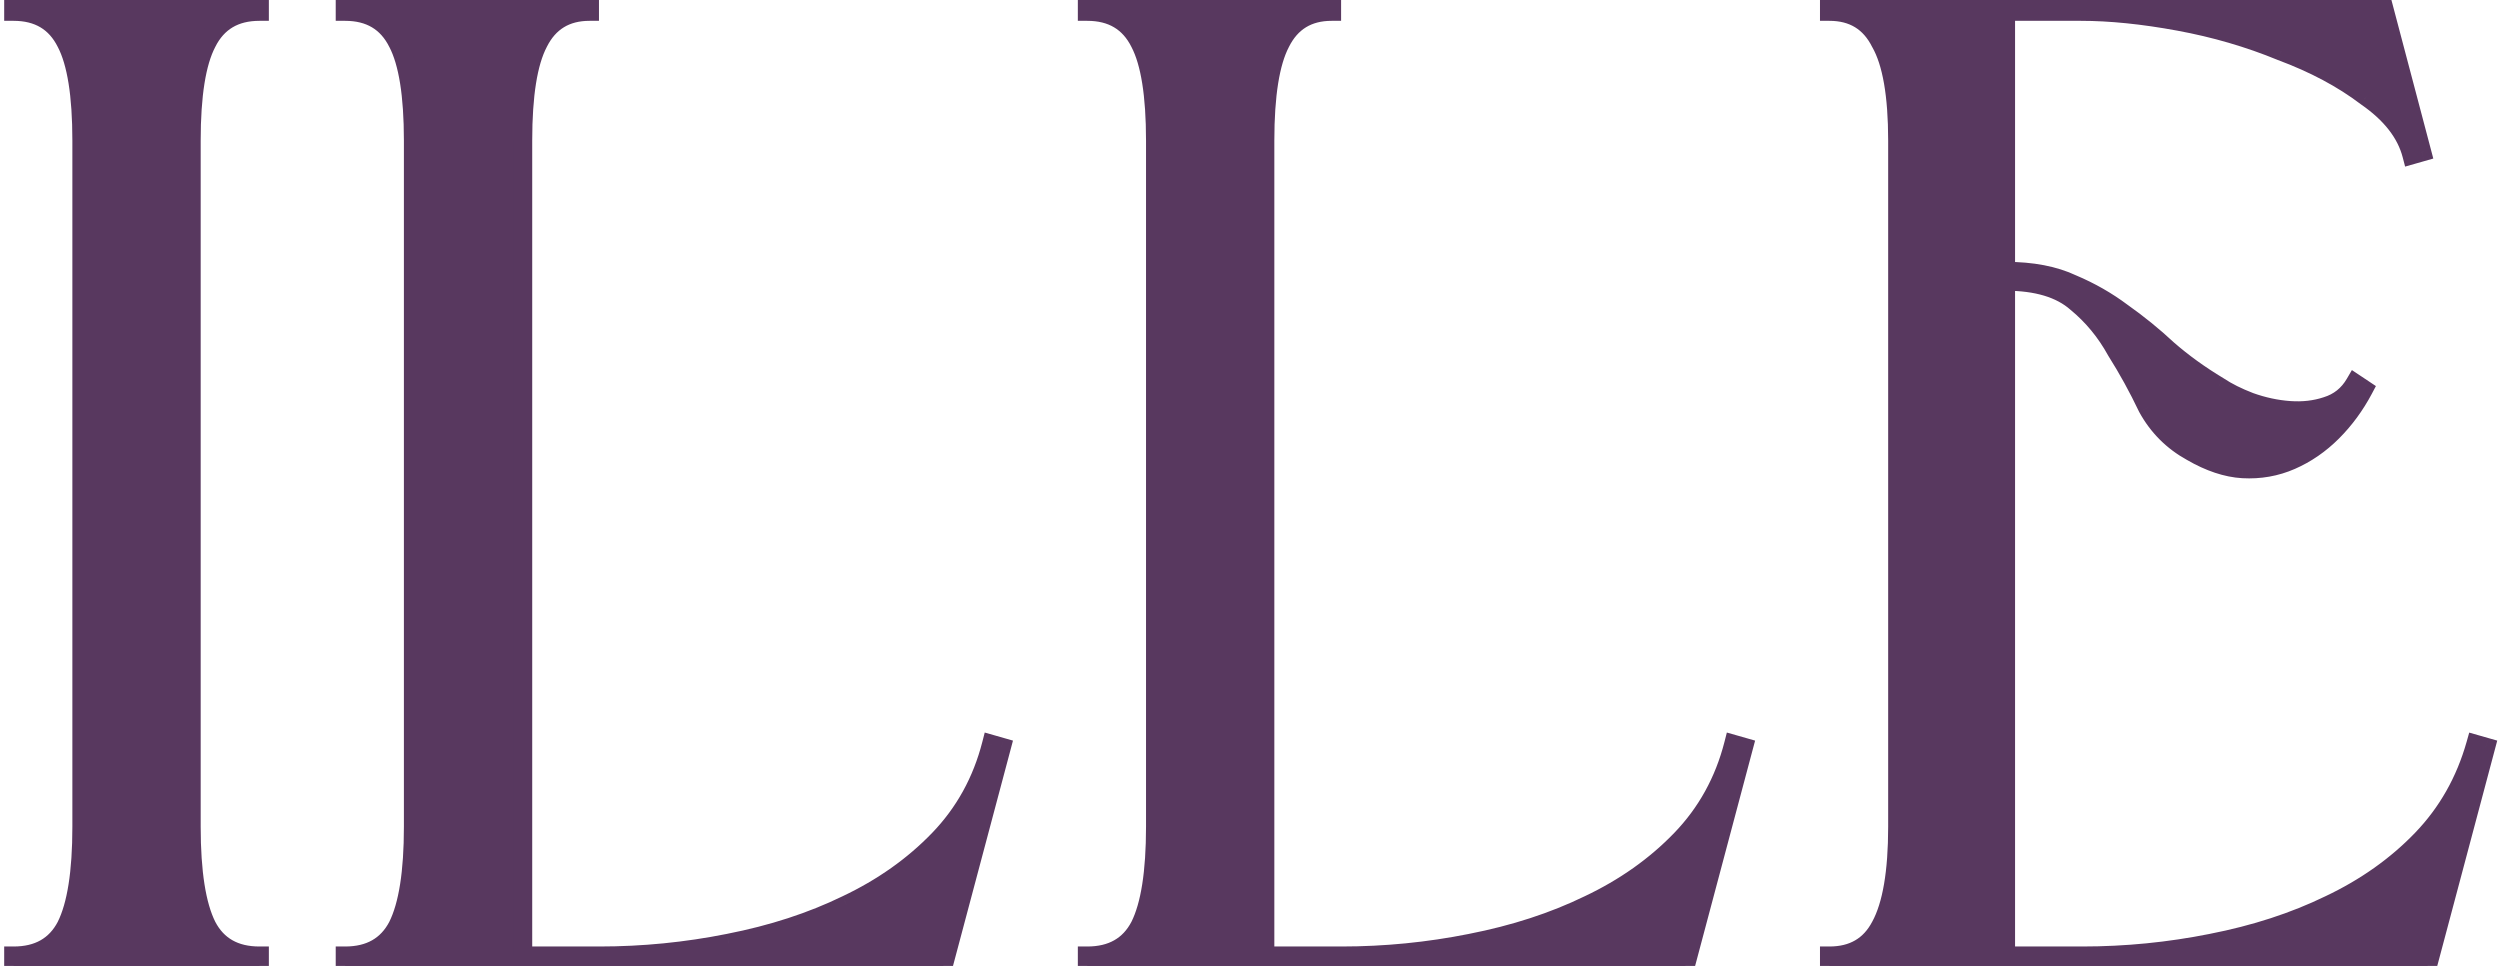
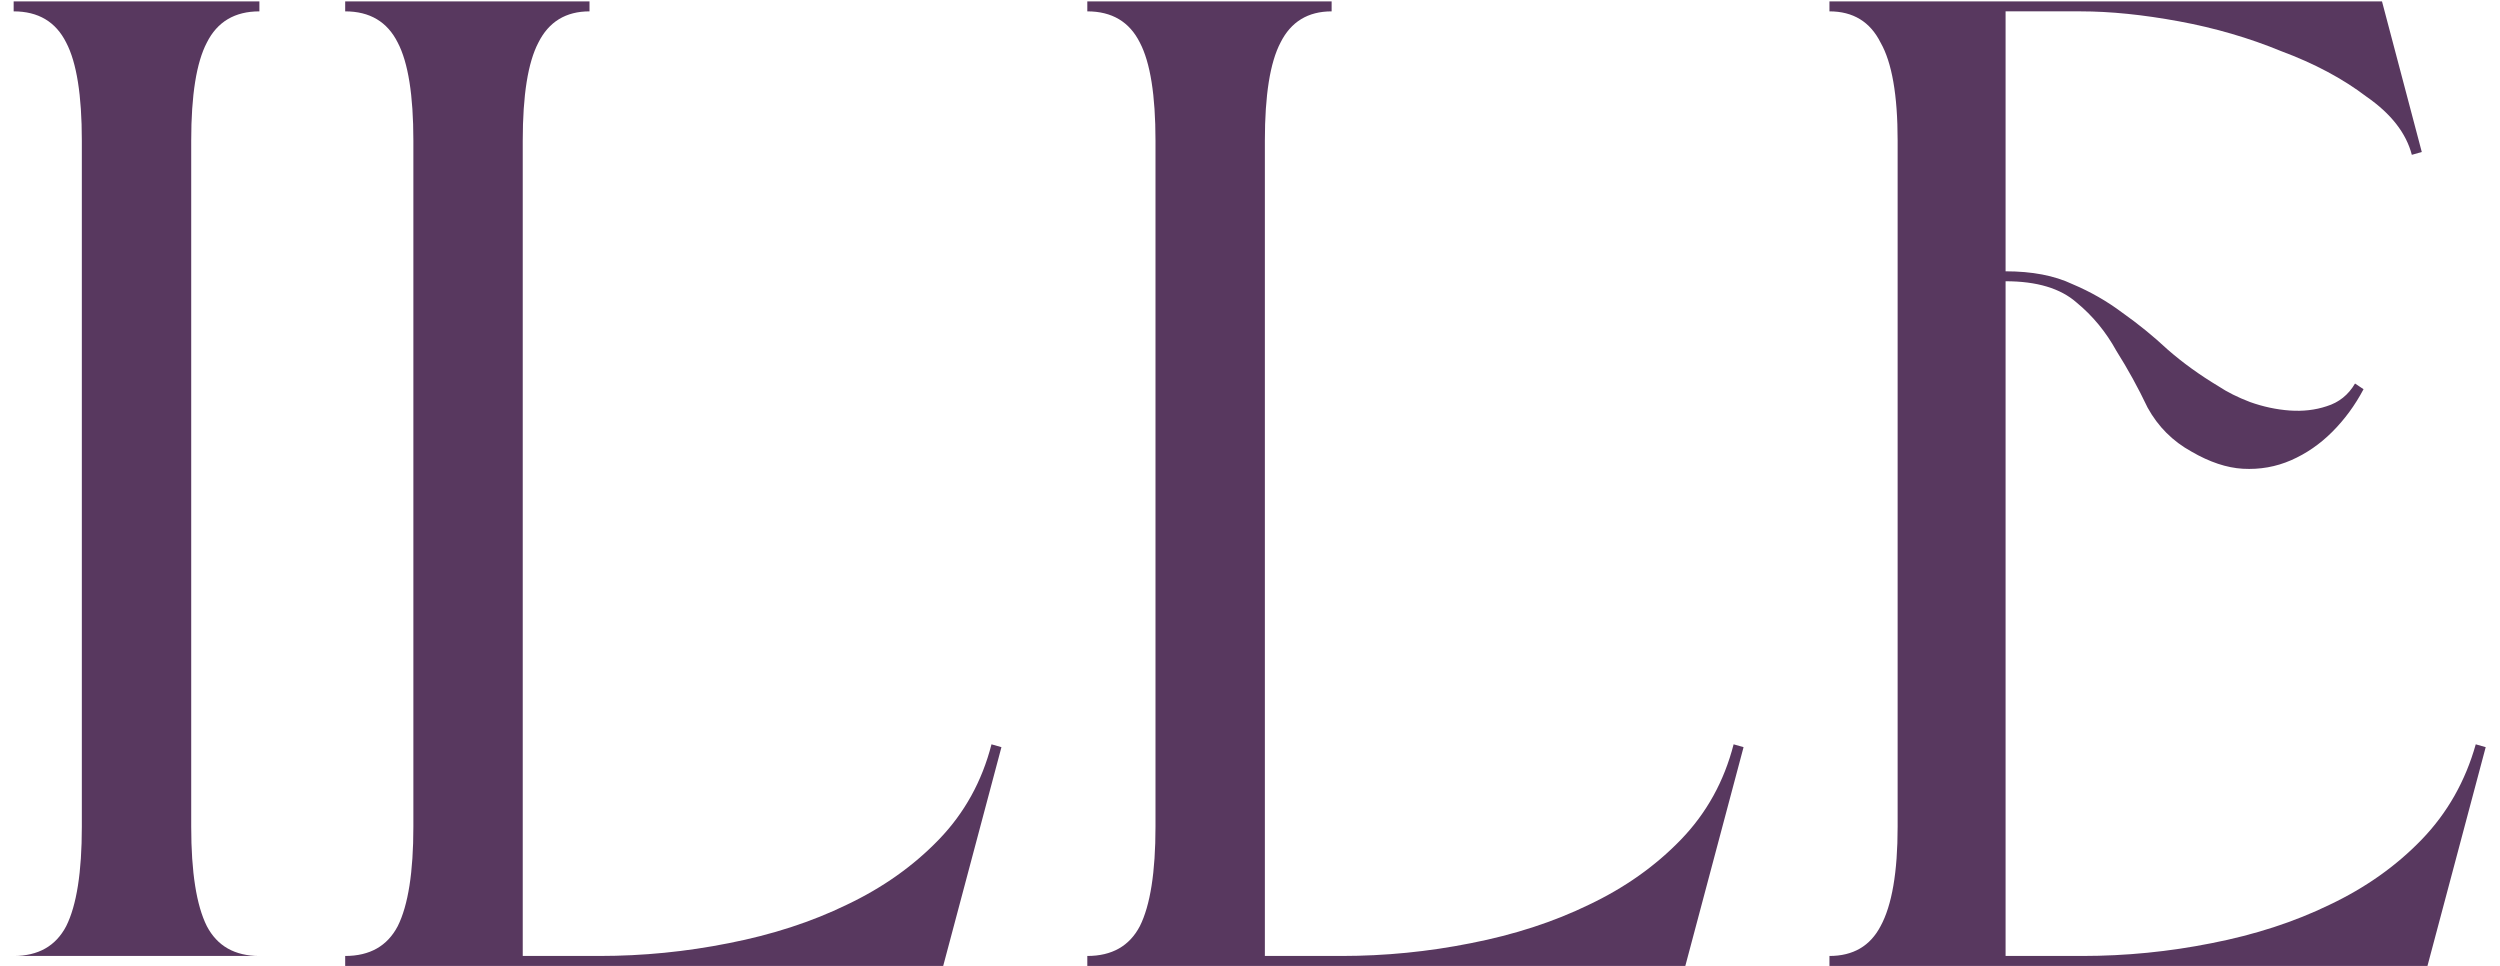
<svg xmlns="http://www.w3.org/2000/svg" width="132" height="51" viewBox="0 0 132 51" fill="none">
-   <path d="M4.321 7.425C4.321 5.025 4.046 3.3 3.496 2.25C2.946 1.15 2.021 0.6 0.721 0.6V0.075H13.696V0.6C12.396 0.6 11.471 1.15 10.921 2.25C10.371 3.3 10.096 5.025 10.096 7.425V43.65C10.096 46.05 10.371 47.8 10.921 48.9C11.471 49.95 12.396 50.475 13.696 50.475V51H0.721V50.475C2.021 50.475 2.946 49.95 3.496 48.9C4.046 47.8 4.321 46.05 4.321 43.65V7.425ZM21.826 7.425C21.826 5.025 21.551 3.3 21.001 2.25C20.451 1.15 19.526 0.6 18.226 0.6V0.075H31.126V0.6C29.876 0.6 28.976 1.15 28.426 2.25C27.876 3.3 27.601 5.025 27.601 7.425V50.475H31.651C33.951 50.475 36.226 50.25 38.476 49.8C40.776 49.35 42.851 48.675 44.701 47.775C46.601 46.875 48.226 45.725 49.576 44.325C50.926 42.925 51.851 41.25 52.351 39.3L52.876 39.45L49.801 51H18.226V50.475C19.526 50.475 20.451 49.95 21.001 48.9C21.551 47.8 21.826 46.05 21.826 43.65V7.425ZM61.01 7.425C61.01 5.025 60.735 3.3 60.185 2.25C59.635 1.15 58.71 0.6 57.41 0.6V0.075H70.31V0.6C69.06 0.6 68.16 1.15 67.61 2.25C67.06 3.3 66.785 5.025 66.785 7.425V50.475H70.835C73.135 50.475 75.41 50.25 77.66 49.8C79.96 49.35 82.035 48.675 83.885 47.775C85.785 46.875 87.41 45.725 88.76 44.325C90.11 42.925 91.035 41.25 91.535 39.3L92.06 39.45L88.985 51H57.41V50.475C58.71 50.475 59.635 49.95 60.185 48.9C60.735 47.8 61.01 46.05 61.01 43.65V7.425ZM109.945 50.475C112.245 50.475 114.52 50.25 116.77 49.8C119.07 49.35 121.145 48.675 122.995 47.775C124.895 46.875 126.52 45.725 127.87 44.325C129.22 42.925 130.17 41.25 130.72 39.3L131.245 39.45L128.17 51H96.595V50.475C97.845 50.475 98.745 49.95 99.295 48.9C99.895 47.8 100.195 46.05 100.195 43.65V7.425C100.195 5.025 99.895 3.3 99.295 2.25C98.745 1.15 97.845 0.6 96.595 0.6V0.075H125.77L127.87 8.025L127.345 8.175C127.045 7.025 126.245 6 124.945 5.1C123.695 4.15 122.195 3.35 120.445 2.7C118.745 2 116.945 1.475 115.045 1.125C113.145 0.775 111.42 0.6 109.87 0.6H105.895V14.325C107.295 14.325 108.47 14.55 109.42 15C110.37 15.4 111.245 15.9 112.045 16.5C112.895 17.1 113.695 17.75 114.445 18.45C115.245 19.15 116.145 19.8 117.145 20.4C117.595 20.7 118.145 20.975 118.795 21.225C119.495 21.475 120.195 21.625 120.895 21.675C121.595 21.725 122.245 21.65 122.845 21.45C123.495 21.25 123.995 20.85 124.345 20.25L124.795 20.55C124.345 21.4 123.795 22.15 123.145 22.8C122.495 23.45 121.77 23.95 120.97 24.3C120.17 24.65 119.32 24.8 118.42 24.75C117.57 24.7 116.67 24.4 115.72 23.85C114.72 23.3 113.945 22.525 113.395 21.525C112.895 20.475 112.345 19.475 111.745 18.525C111.195 17.525 110.495 16.675 109.645 15.975C108.795 15.225 107.545 14.85 105.895 14.85V50.475H109.945Z" fill="#58385F" />
-   <path d="M3.496 2.25L3.048 2.474L3.053 2.482L3.496 2.25ZM0.721 0.6H0.221V1.1H0.721V0.6ZM0.721 0.075V-0.425H0.221V0.075H0.721ZM13.696 0.075H14.196V-0.425H13.696V0.075ZM13.696 0.6V1.1H14.196V0.6H13.696ZM10.921 2.25L11.364 2.482L11.368 2.474L10.921 2.25ZM10.921 48.9L10.473 49.124L10.478 49.132L10.921 48.9ZM13.696 50.475H14.196V49.975H13.696V50.475ZM13.696 51V51.5H14.196V51H13.696ZM0.721 51H0.221V51.5H0.721V51ZM0.721 50.475V49.975H0.221V50.475H0.721ZM3.496 48.9L3.939 49.132L3.943 49.124L3.496 48.9ZM4.821 7.425C4.821 5.011 4.548 3.182 3.939 2.018L3.053 2.482C3.543 3.418 3.821 5.039 3.821 7.425H4.821ZM3.943 2.026C3.631 1.403 3.201 0.913 2.645 0.583C2.091 0.253 1.442 0.1 0.721 0.1V1.1C1.299 1.1 1.763 1.222 2.134 1.442C2.503 1.662 2.81 1.997 3.048 2.474L3.943 2.026ZM1.221 0.6V0.075H0.221V0.6H1.221ZM0.721 0.575H13.696V-0.425H0.721V0.575ZM13.196 0.075V0.6H14.196V0.075H13.196ZM13.696 0.1C12.975 0.1 12.326 0.253 11.771 0.583C11.215 0.913 10.785 1.403 10.473 2.026L11.368 2.474C11.606 1.997 11.914 1.662 12.283 1.442C12.653 1.222 13.117 1.1 13.696 1.1V0.1ZM10.478 2.018C9.868 3.182 9.596 5.011 9.596 7.425H10.596C10.596 5.039 10.873 3.418 11.364 2.482L10.478 2.018ZM9.596 7.425V43.65H10.596V7.425H9.596ZM9.596 43.65C9.596 46.067 9.869 47.915 10.473 49.124L11.368 48.676C10.872 47.685 10.596 46.033 10.596 43.65H9.596ZM10.478 49.132C10.792 49.732 11.225 50.201 11.78 50.516C12.333 50.83 12.978 50.975 13.696 50.975V49.975C13.113 49.975 12.646 49.858 12.274 49.646C11.904 49.437 11.599 49.118 11.364 48.668L10.478 49.132ZM13.196 50.475V51H14.196V50.475H13.196ZM13.696 50.5H0.721V51.5H13.696V50.5ZM1.221 51V50.475H0.221V51H1.221ZM0.721 50.975C1.438 50.975 2.083 50.83 2.636 50.516C3.192 50.201 3.624 49.732 3.939 49.132L3.053 48.668C2.817 49.118 2.512 49.437 2.143 49.646C1.77 49.858 1.303 49.975 0.721 49.975V50.975ZM3.943 49.124C4.547 47.915 4.821 46.067 4.821 43.65H3.821C3.821 46.033 3.544 47.685 3.048 48.676L3.943 49.124ZM4.821 43.65V7.425H3.821V43.65H4.821ZM21.001 2.25L20.553 2.474L20.558 2.482L21.001 2.25ZM18.226 0.6H17.726V1.1H18.226V0.6ZM18.226 0.075V-0.425H17.726V0.075H18.226ZM31.126 0.075H31.626V-0.425H31.126V0.075ZM31.126 0.6V1.1H31.626V0.6H31.126ZM28.426 2.25L28.869 2.482L28.873 2.474L28.426 2.25ZM27.601 50.475H27.101V50.975H27.601V50.475ZM38.476 49.8L38.38 49.309L38.377 49.31L38.476 49.8ZM44.701 47.775L44.486 47.323L44.482 47.325L44.701 47.775ZM49.576 44.325L49.216 43.978L49.216 43.978L49.576 44.325ZM52.351 39.3L52.488 38.819L51.994 38.678L51.866 39.176L52.351 39.3ZM52.876 39.45L53.359 39.579L53.485 39.104L53.013 38.969L52.876 39.45ZM49.801 51V51.5H50.185L50.284 51.129L49.801 51ZM18.226 51H17.726V51.5H18.226V51ZM18.226 50.475V49.975H17.726V50.475H18.226ZM21.001 48.9L21.444 49.132L21.448 49.124L21.001 48.9ZM22.326 7.425C22.326 5.011 22.053 3.182 21.444 2.018L20.558 2.482C21.048 3.418 21.326 5.039 21.326 7.425H22.326ZM21.448 2.026C21.136 1.403 20.706 0.913 20.15 0.583C19.595 0.253 18.947 0.1 18.226 0.1V1.1C18.804 1.1 19.268 1.222 19.639 1.442C20.008 1.662 20.315 1.997 20.553 2.474L21.448 2.026ZM18.726 0.6V0.075H17.726V0.6H18.726ZM18.226 0.575H31.126V-0.425H18.226V0.575ZM30.626 0.075V0.6H31.626V0.075H30.626ZM31.126 0.1C30.426 0.1 29.794 0.255 29.252 0.586C28.71 0.917 28.288 1.407 27.978 2.026L28.873 2.474C29.113 1.993 29.416 1.658 29.774 1.439C30.132 1.22 30.575 1.1 31.126 1.1V0.1ZM27.983 2.018C27.373 3.182 27.101 5.011 27.101 7.425H28.101C28.101 5.039 28.378 3.418 28.869 2.482L27.983 2.018ZM27.101 7.425V50.475H28.101V7.425H27.101ZM27.601 50.975H31.651V49.975H27.601V50.975ZM31.651 50.975C33.983 50.975 36.291 50.747 38.574 50.29L38.377 49.31C36.16 49.753 33.918 49.975 31.651 49.975V50.975ZM38.572 50.291C40.908 49.834 43.025 49.146 44.919 48.225L44.482 47.325C42.676 48.204 40.643 48.867 38.38 49.309L38.572 50.291ZM44.915 48.227C46.865 47.303 48.54 46.119 49.935 44.672L49.216 43.978C47.911 45.331 46.336 46.447 44.486 47.323L44.915 48.227ZM49.935 44.672C51.348 43.208 52.314 41.455 52.835 39.424L51.866 39.176C51.387 41.045 50.504 42.642 49.216 43.978L49.935 44.672ZM52.213 39.781L52.738 39.931L53.013 38.969L52.488 38.819L52.213 39.781ZM52.392 39.321L49.317 50.871L50.284 51.129L53.359 39.579L52.392 39.321ZM49.801 50.5H18.226V51.5H49.801V50.5ZM18.726 51V50.475H17.726V51H18.726ZM18.226 50.975C18.943 50.975 19.588 50.83 20.141 50.516C20.697 50.201 21.129 49.732 21.444 49.132L20.558 48.668C20.322 49.118 20.017 49.437 19.648 49.646C19.275 49.858 18.808 49.975 18.226 49.975V50.975ZM21.448 49.124C22.052 47.915 22.326 46.067 22.326 43.65H21.326C21.326 46.033 21.049 47.685 20.553 48.676L21.448 49.124ZM22.326 43.65V7.425H21.326V43.65H22.326ZM60.185 2.25L59.738 2.474L59.742 2.482L60.185 2.25ZM57.41 0.6H56.91V1.1H57.41V0.6ZM57.41 0.075V-0.425H56.91V0.075H57.41ZM70.31 0.075H70.81V-0.425H70.31V0.075ZM70.31 0.6V1.1H70.81V0.6H70.31ZM67.61 2.25L68.053 2.482L68.057 2.474L67.61 2.25ZM66.785 50.475H66.285V50.975H66.785V50.475ZM77.66 49.8L77.564 49.309L77.562 49.31L77.66 49.8ZM83.885 47.775L83.671 47.323L83.666 47.325L83.885 47.775ZM88.76 44.325L88.4 43.978L88.4 43.978L88.76 44.325ZM91.535 39.3L91.672 38.819L91.178 38.678L91.051 39.176L91.535 39.3ZM92.06 39.45L92.543 39.579L92.67 39.104L92.198 38.969L92.06 39.45ZM88.985 51V51.5H89.37L89.468 51.129L88.985 51ZM57.41 51H56.91V51.5H57.41V51ZM57.41 50.475V49.975H56.91V50.475H57.41ZM60.185 48.9L60.628 49.132L60.632 49.124L60.185 48.9ZM61.51 7.425C61.51 5.011 61.238 3.182 60.628 2.018L59.742 2.482C60.233 3.418 60.51 5.039 60.51 7.425H61.51ZM60.632 2.026C60.321 1.403 59.891 0.913 59.334 0.583C58.78 0.253 58.131 0.1 57.41 0.1V1.1C57.989 1.1 58.453 1.222 58.823 1.442C59.192 1.662 59.499 1.997 59.738 2.474L60.632 2.026ZM57.91 0.6V0.075H56.91V0.6H57.91ZM57.41 0.575H70.31V-0.425H57.41V0.575ZM69.81 0.075V0.6H70.81V0.075H69.81ZM70.31 0.1C69.61 0.1 68.979 0.255 68.437 0.586C67.894 0.917 67.473 1.407 67.163 2.026L68.057 2.474C68.297 1.993 68.601 1.658 68.958 1.439C69.316 1.22 69.76 1.1 70.31 1.1V0.1ZM67.167 2.018C66.558 3.182 66.285 5.011 66.285 7.425H67.285C67.285 5.039 67.563 3.418 68.053 2.482L67.167 2.018ZM66.285 7.425V50.475H67.285V7.425H66.285ZM66.785 50.975H70.835V49.975H66.785V50.975ZM70.835 50.975C73.168 50.975 75.476 50.747 77.758 50.29L77.562 49.31C75.344 49.753 73.102 49.975 70.835 49.975V50.975ZM77.756 50.291C80.093 49.834 82.21 49.146 84.104 48.225L83.666 47.325C81.86 48.204 79.827 48.867 77.564 49.309L77.756 50.291ZM84.099 48.227C86.049 47.303 87.725 46.119 89.12 44.672L88.4 43.978C87.095 45.331 85.521 46.447 83.671 47.323L84.099 48.227ZM89.12 44.672C90.532 43.208 91.499 41.455 92.019 39.424L91.051 39.176C90.572 41.045 89.688 42.642 88.4 43.978L89.12 44.672ZM91.398 39.781L91.923 39.931L92.198 38.969L91.672 38.819L91.398 39.781ZM91.577 39.321L88.502 50.871L89.468 51.129L92.543 39.579L91.577 39.321ZM88.985 50.5H57.41V51.5H88.985V50.5ZM57.91 51V50.475H56.91V51H57.91ZM57.41 50.975C58.128 50.975 58.773 50.83 59.326 50.516C59.881 50.201 60.314 49.732 60.628 49.132L59.742 48.668C59.507 49.118 59.202 49.437 58.832 49.646C58.46 49.858 57.993 49.975 57.41 49.975V50.975ZM60.632 49.124C61.237 47.915 61.51 46.067 61.51 43.65H60.51C60.51 46.033 60.234 47.685 59.738 48.676L60.632 49.124ZM61.51 43.65V7.425H60.51V43.65H61.51ZM116.77 49.8L116.674 49.309L116.672 49.31L116.77 49.8ZM122.995 47.775L122.781 47.323L122.776 47.325L122.995 47.775ZM127.87 44.325L128.23 44.672L128.23 44.672L127.87 44.325ZM130.72 39.3L130.857 38.819L130.375 38.681L130.239 39.164L130.72 39.3ZM131.245 39.45L131.728 39.579L131.854 39.104L131.382 38.969L131.245 39.45ZM128.17 51V51.5H128.554L128.653 51.129L128.17 51ZM96.595 51H96.095V51.5H96.595V51ZM96.595 50.475V49.975H96.095V50.475H96.595ZM99.295 48.9L98.856 48.66L98.852 48.668L99.295 48.9ZM99.295 2.25L98.847 2.474L98.854 2.486L98.861 2.498L99.295 2.25ZM96.595 0.6H96.095V1.1H96.595V0.6ZM96.595 0.075V-0.425H96.095V0.075H96.595ZM125.77 0.075L126.253 -0.053L126.155 -0.425H125.77V0.075ZM127.87 8.025L128.007 8.506L128.478 8.371L128.353 7.897L127.87 8.025ZM127.345 8.175L126.861 8.301L126.99 8.796L127.482 8.656L127.345 8.175ZM124.945 5.1L124.642 5.498L124.651 5.505L124.66 5.511L124.945 5.1ZM120.445 2.7L120.254 3.162L120.262 3.166L120.271 3.169L120.445 2.7ZM115.045 1.125L114.954 1.617L114.954 1.617L115.045 1.125ZM105.895 0.6V0.1H105.395V0.6H105.895ZM105.895 14.325H105.395V14.825H105.895V14.325ZM109.42 15L109.206 15.452L109.216 15.457L109.226 15.461L109.42 15ZM112.045 16.5L111.745 16.9L111.75 16.904L111.756 16.909L112.045 16.5ZM114.445 18.45L114.104 18.816L114.109 18.821L114.115 18.826L114.445 18.45ZM117.145 20.4L117.422 19.984L117.412 19.977L117.402 19.971L117.145 20.4ZM118.795 21.225L118.615 21.692L118.627 21.696L118.795 21.225ZM120.895 21.675L120.93 21.176L120.93 21.176L120.895 21.675ZM122.845 21.45L122.698 20.972L122.687 20.976L122.845 21.45ZM124.345 20.25L124.622 19.834L124.18 19.54L123.913 19.998L124.345 20.25ZM124.795 20.55L125.237 20.784L125.448 20.385L125.072 20.134L124.795 20.55ZM123.145 22.8L122.791 22.446L122.791 22.446L123.145 22.8ZM118.42 24.75L118.39 25.249L118.392 25.249L118.42 24.75ZM115.72 23.85L115.97 23.417L115.961 23.412L115.72 23.85ZM113.395 21.525L112.943 21.74L112.95 21.753L112.957 21.766L113.395 21.525ZM111.745 18.525L111.307 18.766L111.314 18.779L111.322 18.792L111.745 18.525ZM109.645 15.975L109.314 16.35L109.32 16.356L109.327 16.361L109.645 15.975ZM105.895 14.85V14.35H105.395V14.85H105.895ZM105.895 50.475H105.395V50.975H105.895V50.475ZM109.945 50.975C112.278 50.975 114.585 50.747 116.868 50.29L116.672 49.31C114.454 49.753 112.212 49.975 109.945 49.975V50.975ZM116.866 50.291C119.202 49.834 121.32 49.146 123.213 48.225L122.776 47.325C120.97 48.204 118.937 48.867 116.674 49.309L116.866 50.291ZM123.209 48.227C125.159 47.303 126.834 46.119 128.23 44.672L127.51 43.978C126.205 45.331 124.631 46.447 122.781 47.323L123.209 48.227ZM128.23 44.672C129.639 43.21 130.63 41.462 131.201 39.436L130.239 39.164C129.71 41.038 128.8 42.64 127.51 43.978L128.23 44.672ZM130.582 39.781L131.107 39.931L131.382 38.969L130.857 38.819L130.582 39.781ZM130.762 39.321L127.687 50.871L128.653 51.129L131.728 39.579L130.762 39.321ZM128.17 50.5H96.595V51.5H128.17V50.5ZM97.095 51V50.475H96.095V51H97.095ZM96.595 50.975C97.29 50.975 97.919 50.828 98.459 50.513C99.001 50.197 99.425 49.728 99.738 49.132L98.852 48.668C98.614 49.121 98.313 49.441 97.955 49.649C97.596 49.859 97.149 49.975 96.595 49.975V50.975ZM99.734 49.139C100.396 47.925 100.695 46.07 100.695 43.65H99.695C99.695 46.03 99.394 47.675 98.856 48.661L99.734 49.139ZM100.695 43.65V7.425H99.695V43.65H100.695ZM100.695 7.425C100.695 5.008 100.397 3.171 99.729 2.002L98.861 2.498C99.392 3.429 99.695 5.042 99.695 7.425H100.695ZM99.742 2.026C99.432 1.407 99.01 0.917 98.468 0.586C97.926 0.255 97.294 0.1 96.595 0.1V1.1C97.145 1.1 97.588 1.22 97.947 1.439C98.304 1.658 98.607 1.993 98.847 2.474L99.742 2.026ZM97.095 0.6V0.075H96.095V0.6H97.095ZM96.595 0.575H125.77V-0.425H96.595V0.575ZM125.286 0.203L127.386 8.153L128.353 7.897L126.253 -0.053L125.286 0.203ZM127.732 7.544L127.207 7.694L127.482 8.656L128.007 8.506L127.732 7.544ZM127.829 8.049C127.49 6.75 126.595 5.634 125.229 4.689L124.66 5.511C125.895 6.366 126.6 7.3 126.861 8.301L127.829 8.049ZM125.247 4.702C123.952 3.717 122.406 2.895 120.619 2.231L120.271 3.169C121.983 3.805 123.438 4.583 124.642 5.498L125.247 4.702ZM120.635 2.238C118.901 1.524 117.068 0.989 115.135 0.633L114.954 1.617C116.822 1.961 118.588 2.476 120.254 3.162L120.635 2.238ZM115.135 0.633C113.212 0.279 111.456 0.1 109.87 0.1V1.1C111.383 1.1 113.077 1.271 114.954 1.617L115.135 0.633ZM109.87 0.1H105.895V1.1H109.87V0.1ZM105.395 0.6V14.325H106.395V0.6H105.395ZM105.895 14.825C107.244 14.825 108.341 15.042 109.206 15.452L109.634 14.548C108.599 14.058 107.345 13.825 105.895 13.825V14.825ZM109.226 15.461C110.139 15.845 110.978 16.325 111.745 16.9L112.345 16.1C111.511 15.475 110.6 14.955 109.614 14.539L109.226 15.461ZM111.756 16.909C112.588 17.496 113.37 18.131 114.104 18.816L114.786 18.084C114.019 17.369 113.201 16.704 112.333 16.091L111.756 16.909ZM114.115 18.826C114.94 19.548 115.864 20.215 116.887 20.829L117.402 19.971C116.425 19.385 115.55 18.752 114.774 18.074L114.115 18.826ZM116.867 20.816C117.355 21.141 117.94 21.432 118.615 21.692L118.974 20.758C118.349 20.518 117.834 20.259 117.422 19.984L116.867 20.816ZM118.627 21.696C119.367 21.96 120.111 22.12 120.859 22.174L120.93 21.176C120.278 21.13 119.623 20.99 118.963 20.754L118.627 21.696ZM120.859 22.174C121.617 22.228 122.334 22.147 123.003 21.924L122.687 20.976C122.155 21.153 121.572 21.222 120.93 21.176L120.859 22.174ZM122.992 21.928C123.765 21.69 124.365 21.208 124.777 20.502L123.913 19.998C123.625 20.492 123.225 20.81 122.698 20.972L122.992 21.928ZM124.067 20.666L124.517 20.966L125.072 20.134L124.622 19.834L124.067 20.666ZM124.353 20.316C123.925 21.124 123.404 21.833 122.791 22.446L123.498 23.154C124.185 22.467 124.764 21.676 125.237 20.784L124.353 20.316ZM122.791 22.446C122.183 23.055 121.509 23.518 120.769 23.842L121.17 24.758C122.03 24.382 122.807 23.845 123.498 23.154L122.791 22.446ZM120.769 23.842C120.043 24.16 119.272 24.297 118.447 24.251L118.392 25.249C119.368 25.303 120.296 25.14 121.17 24.758L120.769 23.842ZM118.449 24.251C117.696 24.207 116.872 23.939 115.97 23.417L115.469 24.283C116.468 24.861 117.443 25.193 118.39 25.249L118.449 24.251ZM115.961 23.412C115.044 22.908 114.337 22.201 113.833 21.284L112.957 21.766C113.552 22.849 114.396 23.692 115.479 24.288L115.961 23.412ZM113.846 21.31C113.338 20.243 112.778 19.225 112.167 18.258L111.322 18.792C111.911 19.725 112.452 20.707 112.943 21.74L113.846 21.31ZM112.183 18.284C111.603 17.231 110.863 16.331 109.963 15.589L109.327 16.361C110.126 17.019 110.786 17.819 111.307 18.766L112.183 18.284ZM109.976 15.6C109 14.739 107.612 14.35 105.895 14.35V15.35C107.477 15.35 108.589 15.71 109.314 16.35L109.976 15.6ZM105.395 14.85V50.475H106.395V14.85H105.395ZM105.895 50.975H109.945V49.975H105.895V50.975Z" fill="#58385F" />
+   <path d="M4.321 7.425C4.321 5.025 4.046 3.3 3.496 2.25C2.946 1.15 2.021 0.6 0.721 0.6V0.075H13.696V0.6C12.396 0.6 11.471 1.15 10.921 2.25C10.371 3.3 10.096 5.025 10.096 7.425V43.65C10.096 46.05 10.371 47.8 10.921 48.9C11.471 49.95 12.396 50.475 13.696 50.475H0.721V50.475C2.021 50.475 2.946 49.95 3.496 48.9C4.046 47.8 4.321 46.05 4.321 43.65V7.425ZM21.826 7.425C21.826 5.025 21.551 3.3 21.001 2.25C20.451 1.15 19.526 0.6 18.226 0.6V0.075H31.126V0.6C29.876 0.6 28.976 1.15 28.426 2.25C27.876 3.3 27.601 5.025 27.601 7.425V50.475H31.651C33.951 50.475 36.226 50.25 38.476 49.8C40.776 49.35 42.851 48.675 44.701 47.775C46.601 46.875 48.226 45.725 49.576 44.325C50.926 42.925 51.851 41.25 52.351 39.3L52.876 39.45L49.801 51H18.226V50.475C19.526 50.475 20.451 49.95 21.001 48.9C21.551 47.8 21.826 46.05 21.826 43.65V7.425ZM61.01 7.425C61.01 5.025 60.735 3.3 60.185 2.25C59.635 1.15 58.71 0.6 57.41 0.6V0.075H70.31V0.6C69.06 0.6 68.16 1.15 67.61 2.25C67.06 3.3 66.785 5.025 66.785 7.425V50.475H70.835C73.135 50.475 75.41 50.25 77.66 49.8C79.96 49.35 82.035 48.675 83.885 47.775C85.785 46.875 87.41 45.725 88.76 44.325C90.11 42.925 91.035 41.25 91.535 39.3L92.06 39.45L88.985 51H57.41V50.475C58.71 50.475 59.635 49.95 60.185 48.9C60.735 47.8 61.01 46.05 61.01 43.65V7.425ZM109.945 50.475C112.245 50.475 114.52 50.25 116.77 49.8C119.07 49.35 121.145 48.675 122.995 47.775C124.895 46.875 126.52 45.725 127.87 44.325C129.22 42.925 130.17 41.25 130.72 39.3L131.245 39.45L128.17 51H96.595V50.475C97.845 50.475 98.745 49.95 99.295 48.9C99.895 47.8 100.195 46.05 100.195 43.65V7.425C100.195 5.025 99.895 3.3 99.295 2.25C98.745 1.15 97.845 0.6 96.595 0.6V0.075H125.77L127.87 8.025L127.345 8.175C127.045 7.025 126.245 6 124.945 5.1C123.695 4.15 122.195 3.35 120.445 2.7C118.745 2 116.945 1.475 115.045 1.125C113.145 0.775 111.42 0.6 109.87 0.6H105.895V14.325C107.295 14.325 108.47 14.55 109.42 15C110.37 15.4 111.245 15.9 112.045 16.5C112.895 17.1 113.695 17.75 114.445 18.45C115.245 19.15 116.145 19.8 117.145 20.4C117.595 20.7 118.145 20.975 118.795 21.225C119.495 21.475 120.195 21.625 120.895 21.675C121.595 21.725 122.245 21.65 122.845 21.45C123.495 21.25 123.995 20.85 124.345 20.25L124.795 20.55C124.345 21.4 123.795 22.15 123.145 22.8C122.495 23.45 121.77 23.95 120.97 24.3C120.17 24.65 119.32 24.8 118.42 24.75C117.57 24.7 116.67 24.4 115.72 23.85C114.72 23.3 113.945 22.525 113.395 21.525C112.895 20.475 112.345 19.475 111.745 18.525C111.195 17.525 110.495 16.675 109.645 15.975C108.795 15.225 107.545 14.85 105.895 14.85V50.475H109.945Z" fill="#58385F" />
</svg>